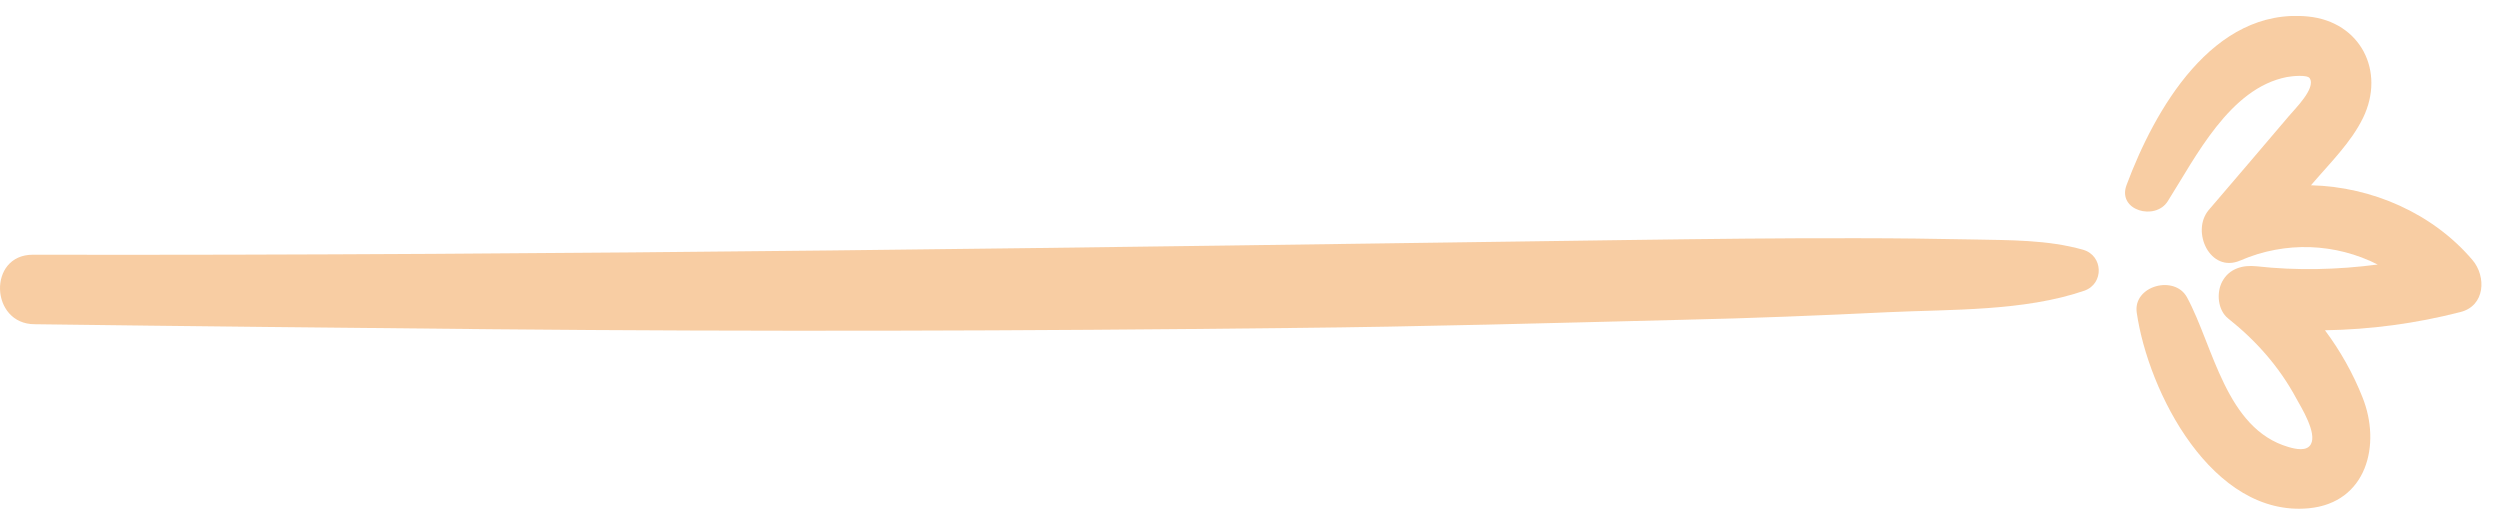
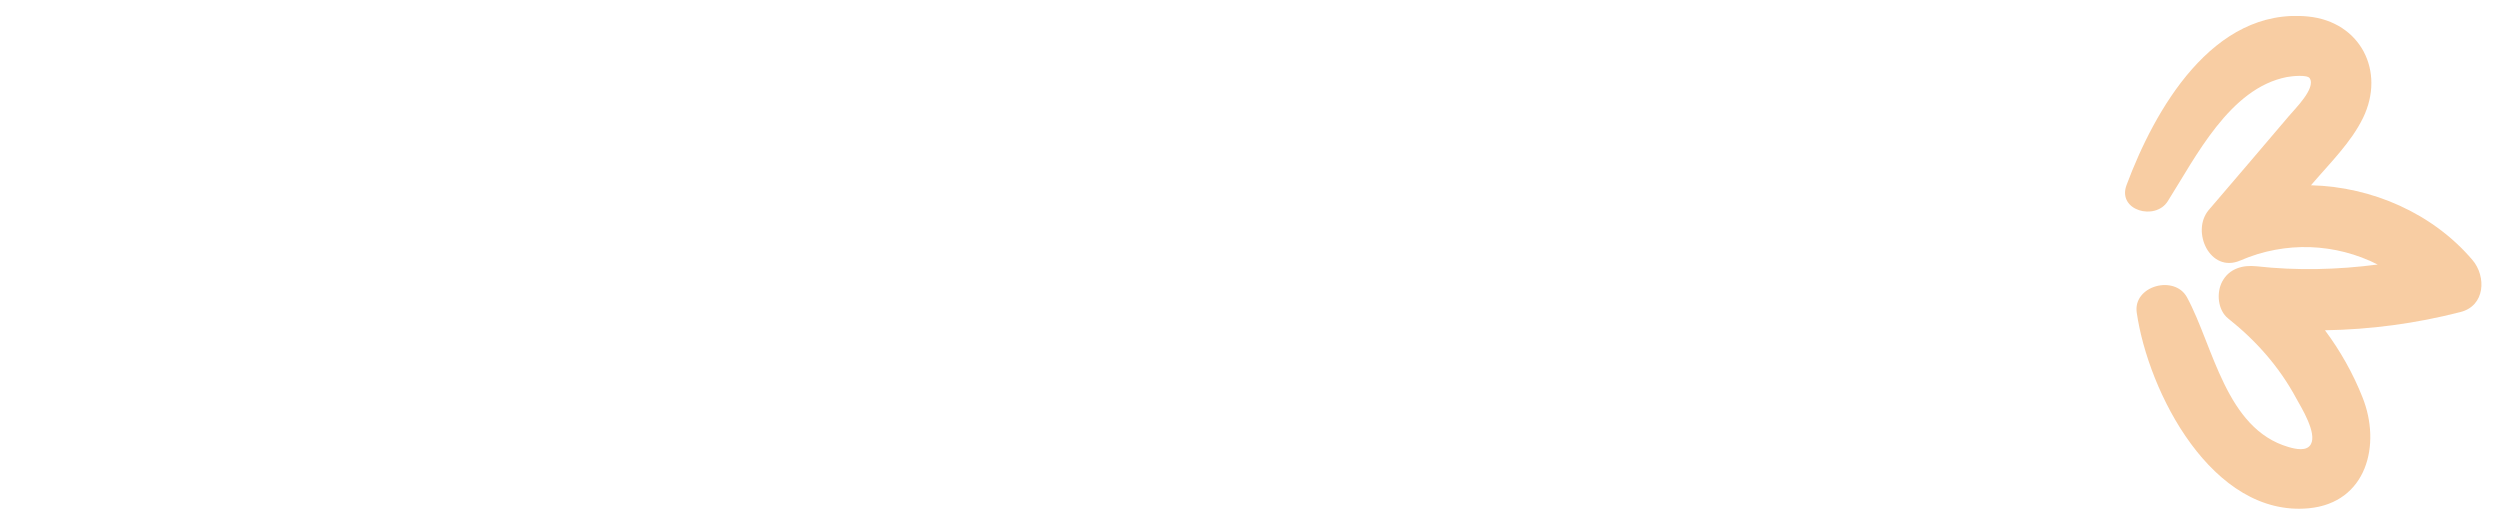
<svg xmlns="http://www.w3.org/2000/svg" width="100" height="21" viewBox="0 0 100 21" fill="none">
  <g opacity="0.4" clip-path="url(#clip0_4729_9795)">
    <path d="M91.479 3.081C89.189 3.521 87.829 6.281 86.709 8.051C86.209 8.841 84.689 8.421 85.059 7.411C86.179 4.401 88.509 0.281 92.329 0.661C94.419 0.871 95.429 2.851 94.519 4.721C94.039 5.701 93.199 6.521 92.499 7.341C92.479 7.361 92.459 7.391 92.439 7.411C94.879 7.471 97.309 8.531 98.899 10.401C99.459 11.061 99.409 12.231 98.419 12.481C96.629 12.941 94.819 13.181 92.999 13.211C93.609 14.031 94.119 14.931 94.499 15.891C95.259 17.791 94.669 20.111 92.349 20.331C88.489 20.691 85.929 15.691 85.469 12.501C85.319 11.431 86.979 10.981 87.479 11.891C88.539 13.851 89.029 17.151 91.539 17.881C91.819 17.961 92.279 18.071 92.439 17.761C92.679 17.311 92.059 16.311 91.849 15.931C91.169 14.671 90.249 13.631 89.129 12.741C88.709 12.411 88.649 11.711 88.889 11.261C89.169 10.741 89.709 10.591 90.259 10.651C91.869 10.831 93.499 10.791 95.109 10.581C93.429 9.731 91.429 9.631 89.609 10.421C88.399 10.941 87.629 9.251 88.349 8.401C89.419 7.151 90.489 5.901 91.549 4.651C91.779 4.371 92.649 3.531 92.389 3.131C92.299 2.981 91.689 3.041 91.479 3.081Z" fill="#ED8118" />
-     <path d="M1.311 10.189C22.621 10.229 43.921 9.889 65.231 9.599C68.281 9.559 71.321 9.519 74.361 9.529C75.881 9.529 77.411 9.549 78.931 9.579C80.401 9.609 81.901 9.589 83.321 9.989C84.131 10.219 84.171 11.349 83.371 11.629C80.941 12.459 78.041 12.369 75.491 12.489C72.791 12.619 70.101 12.729 67.401 12.789C62.141 12.919 56.891 13.069 51.631 13.119C40.971 13.239 30.321 13.269 19.661 13.169C13.571 13.109 7.481 13.049 1.391 12.969C-0.399 12.969 -0.499 10.189 1.311 10.189Z" fill="#ED8118" />
  </g>
  <defs>
    <clipPath id="clip0_4729_9795">
      <rect width="99.26" height="19.72" fill="white" transform="translate(0 0.641)" />
    </clipPath>
  </defs>
</svg>